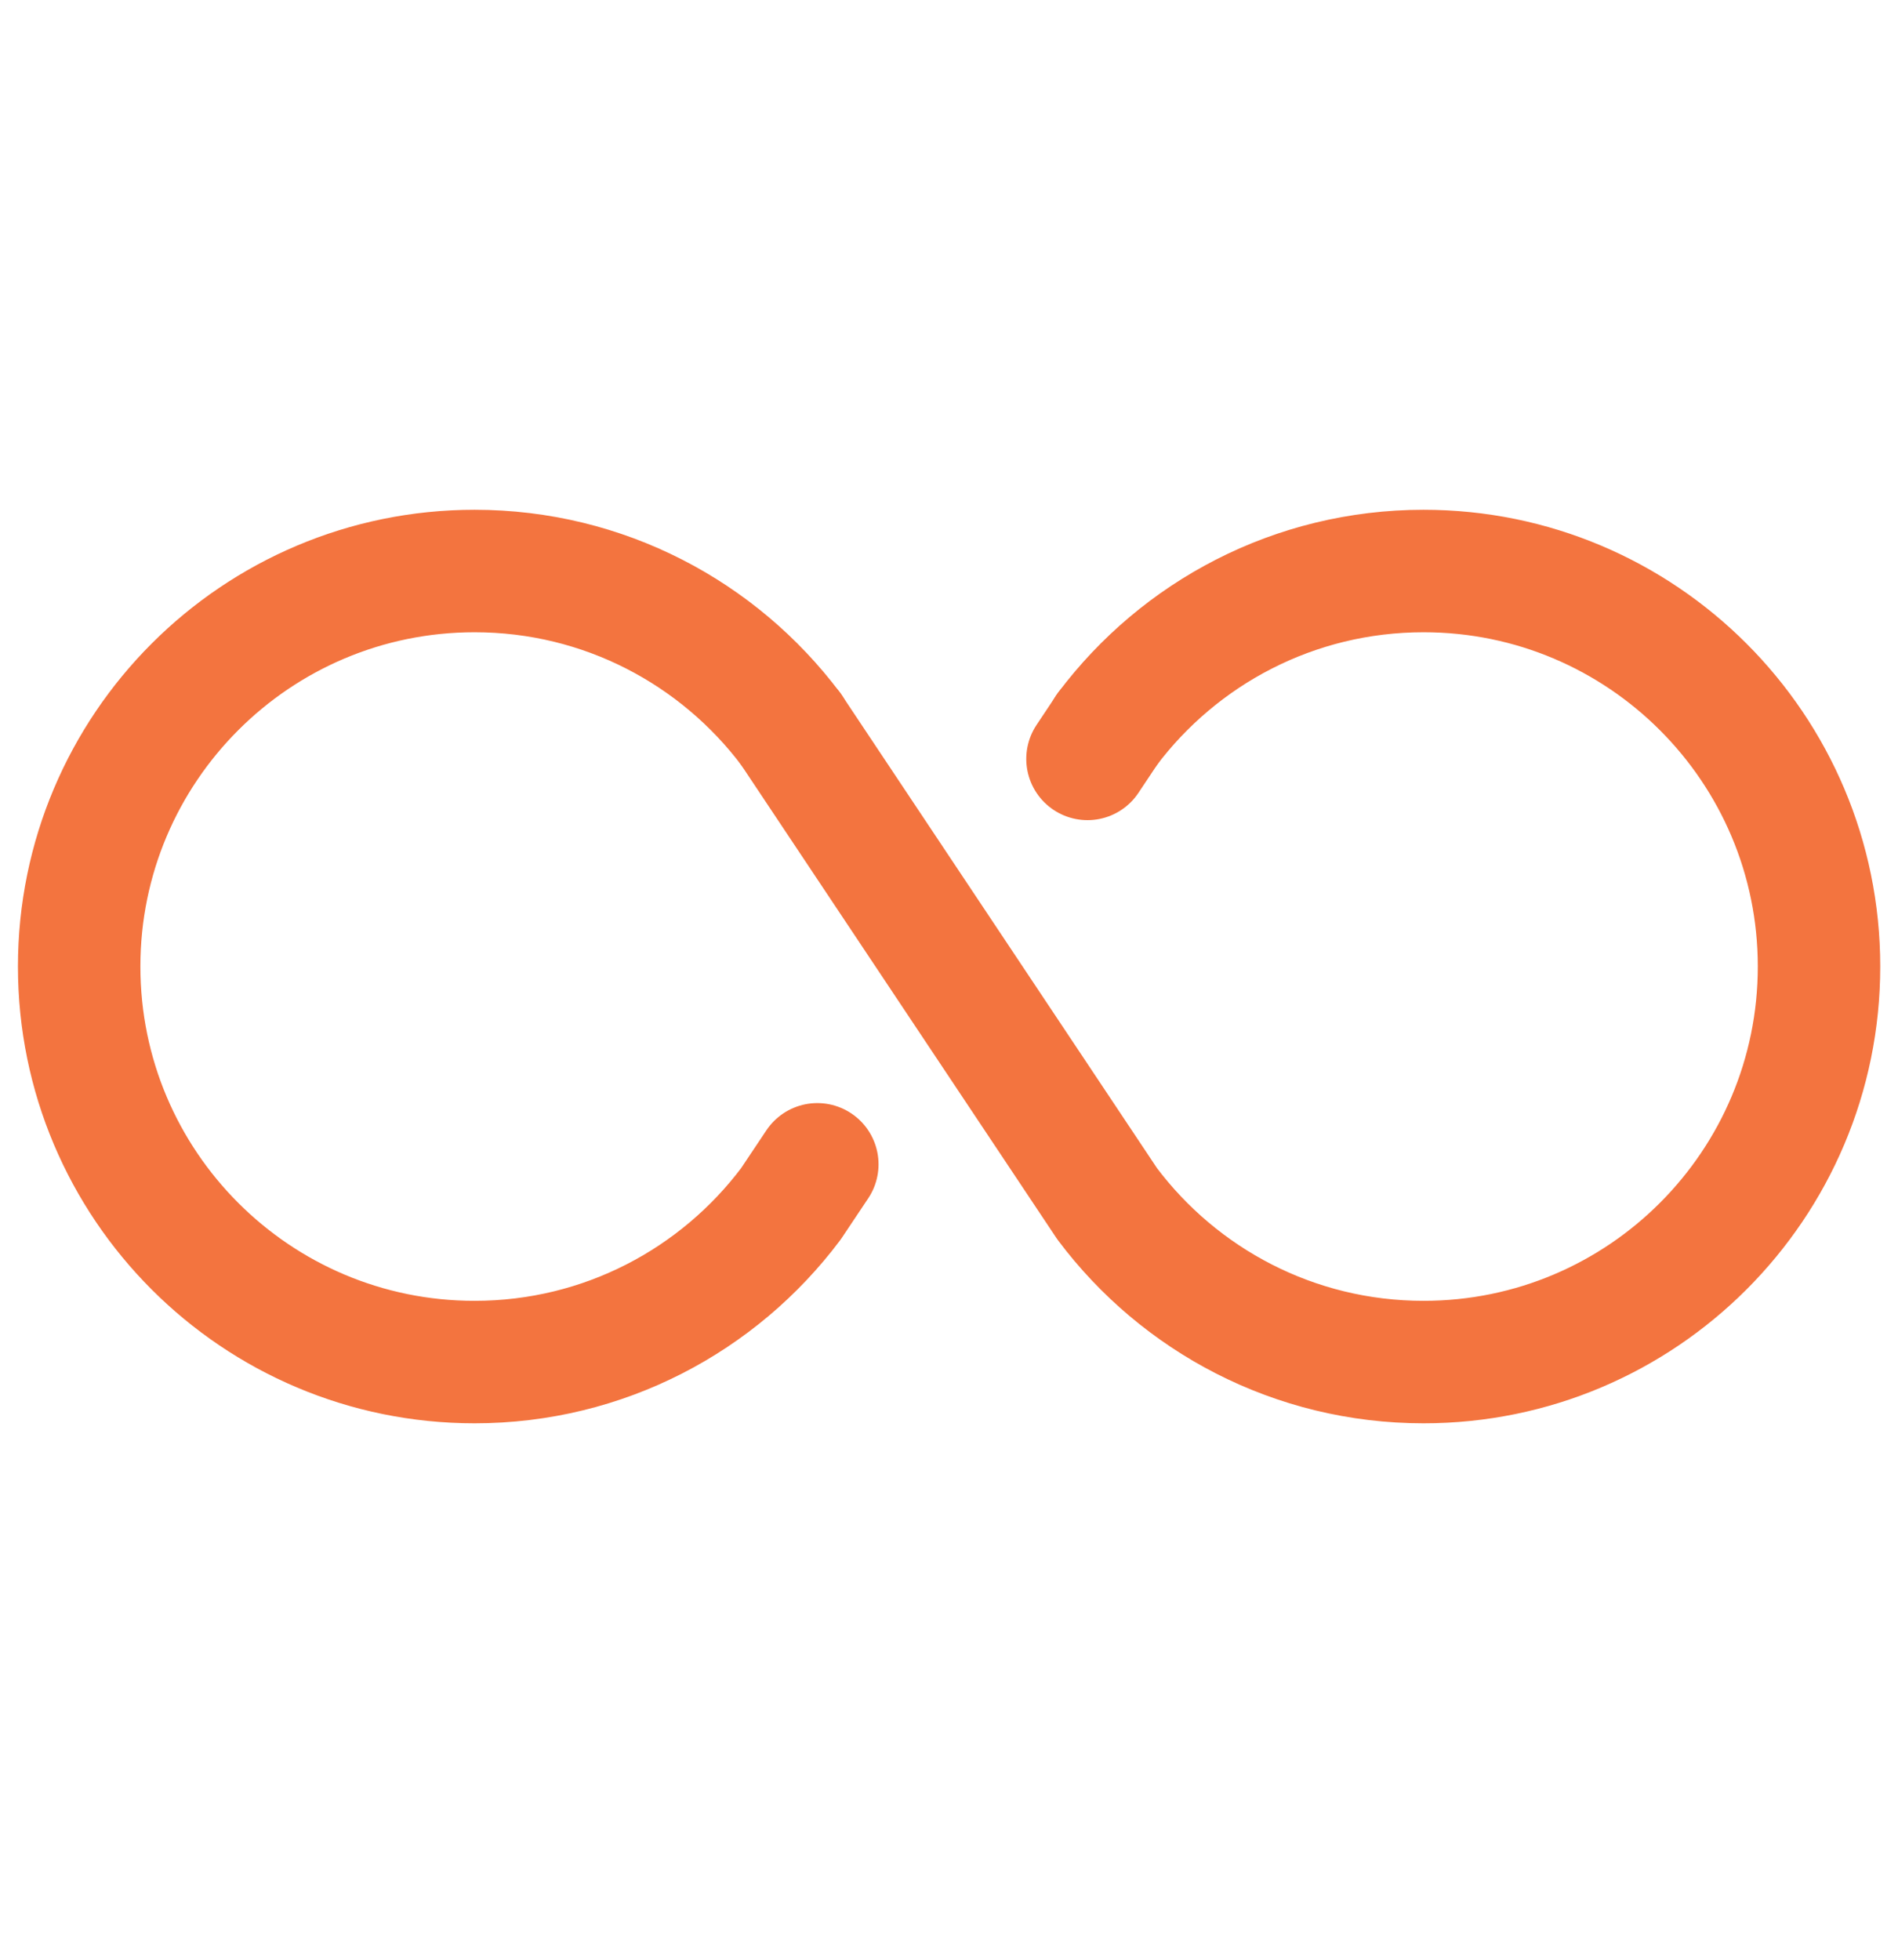
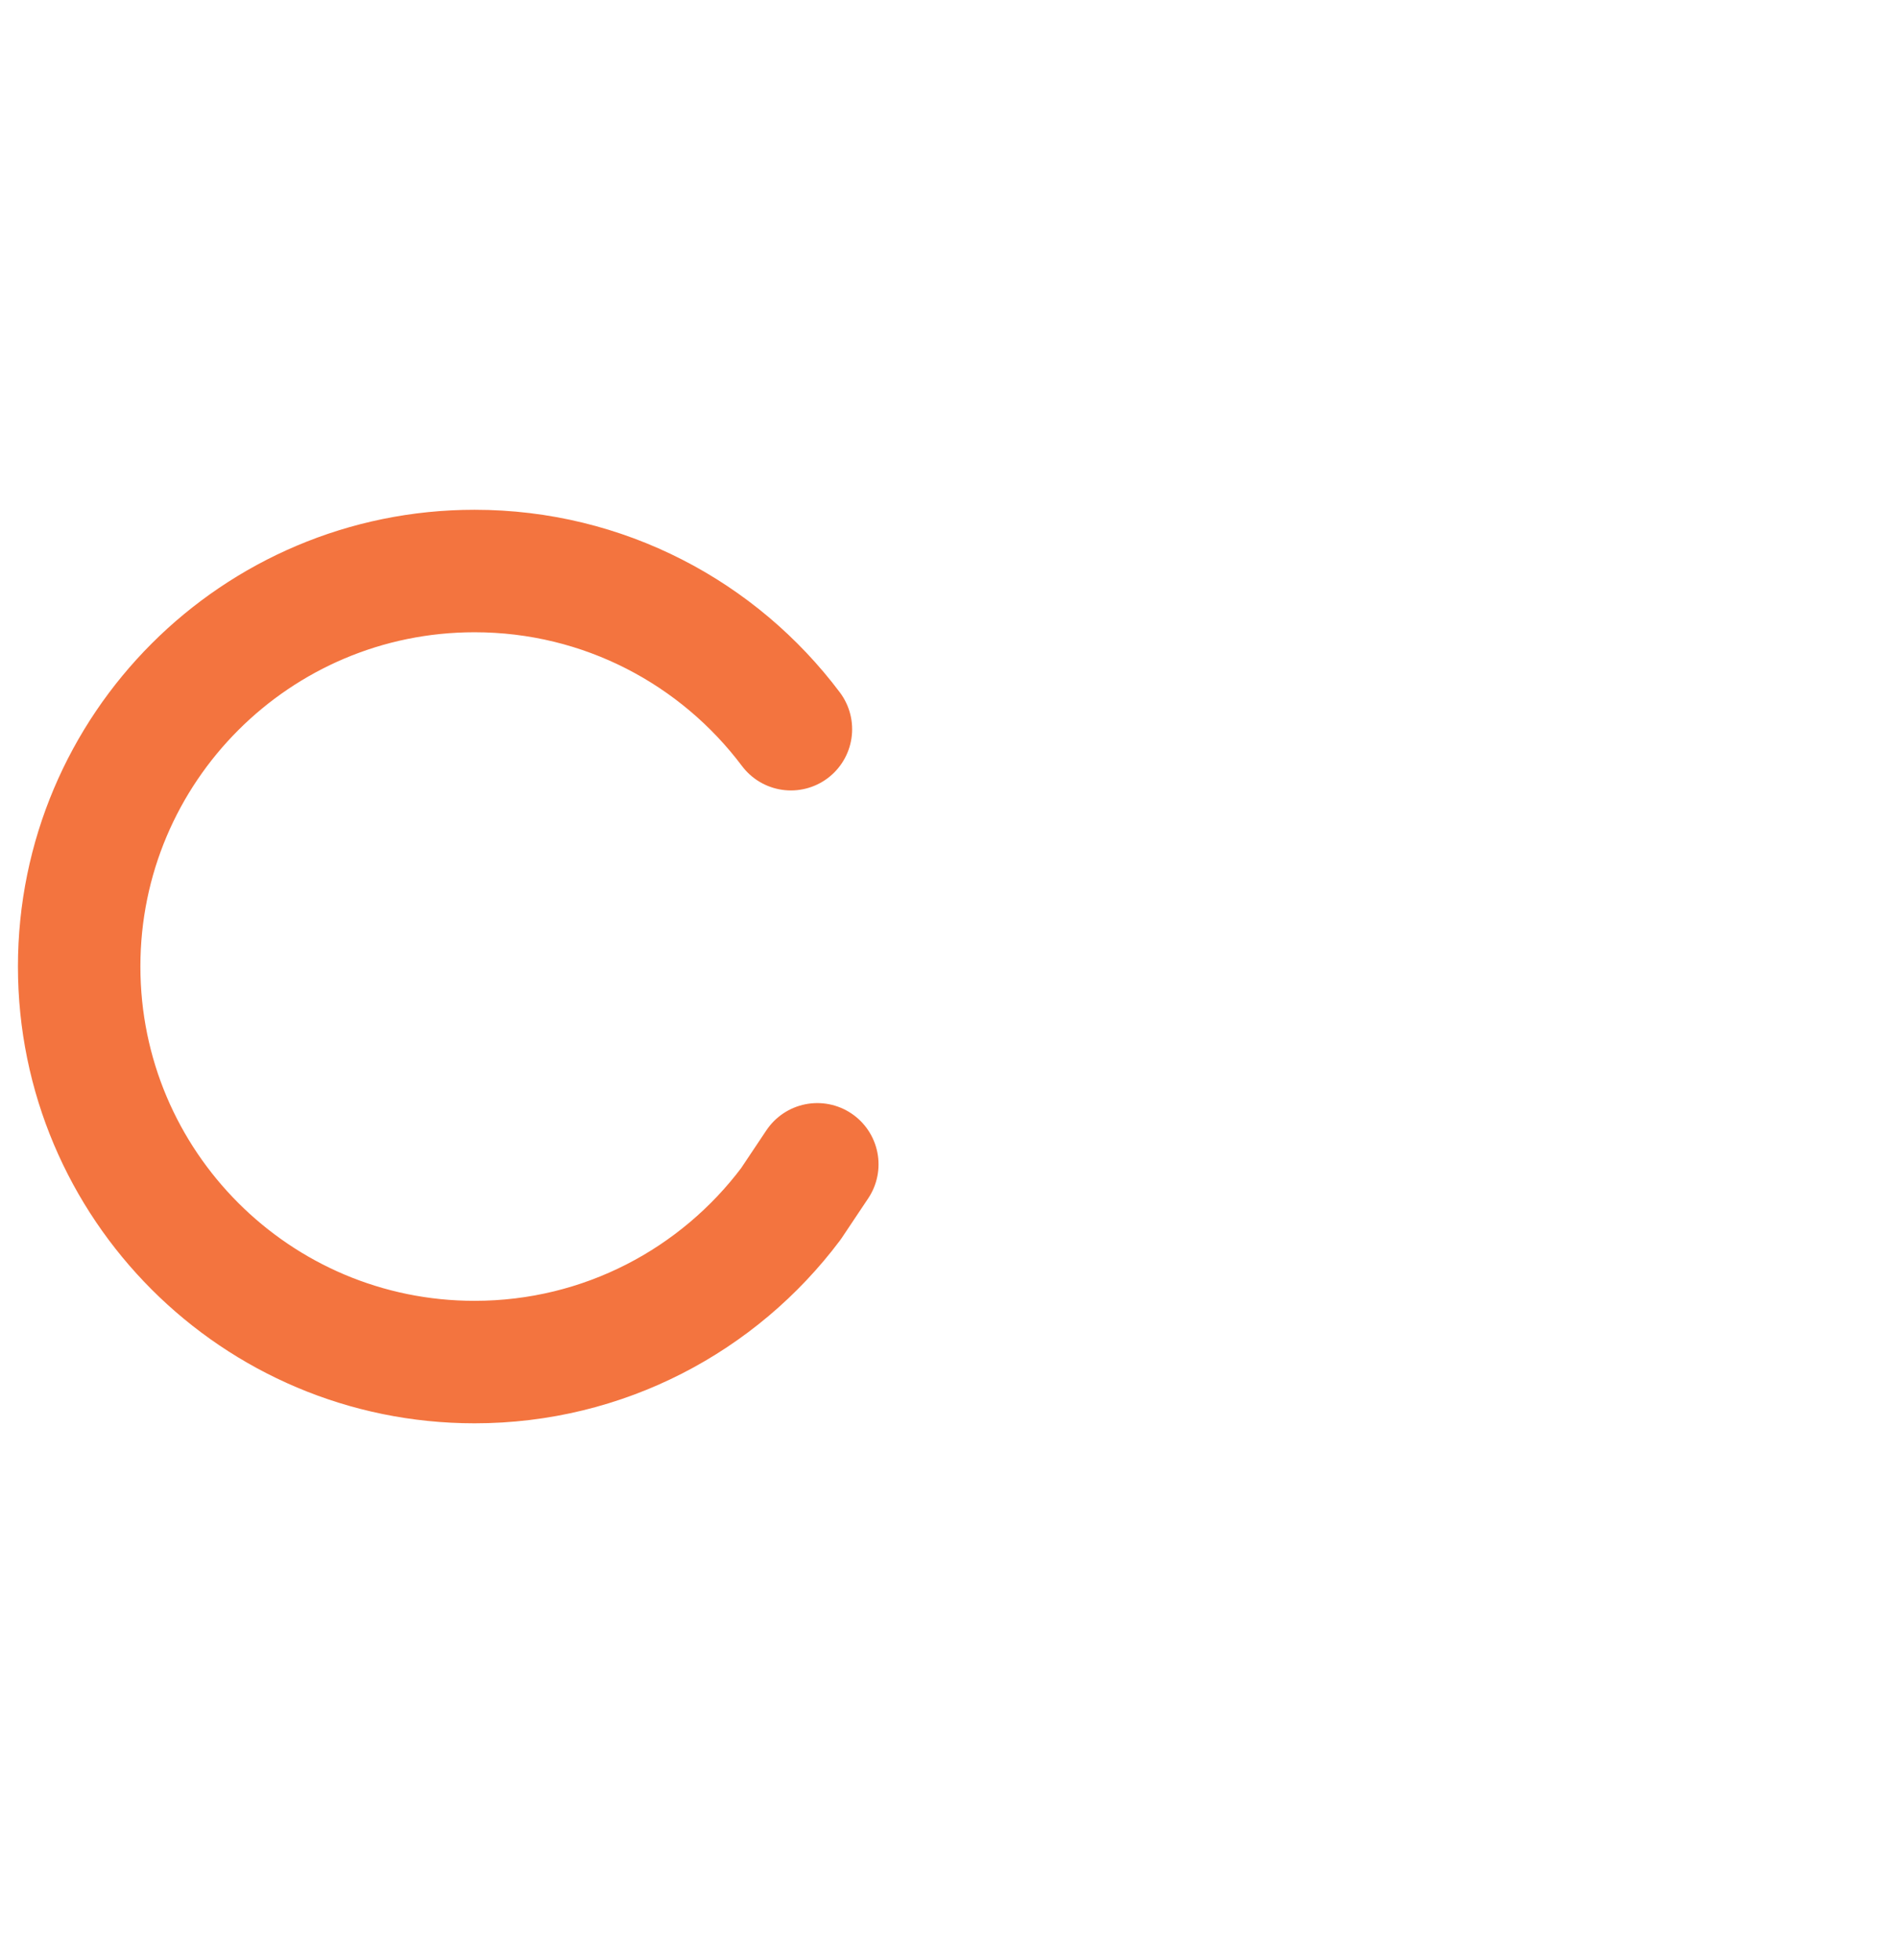
<svg xmlns="http://www.w3.org/2000/svg" width="31" height="32" viewBox="0 0 31 32" fill="none">
-   <path d="M18.085 11.907L17.762 12.392M12.918 11.907C11.74 10.339 9.864 9.324 7.751 9.324C4.184 9.324 1.293 12.216 1.293 15.782C1.293 19.349 4.184 22.241 7.751 22.241C9.864 22.241 11.74 21.226 12.918 19.657L13.349 19.012" stroke="#F3743F" stroke-width="2" stroke-linecap="round" stroke-linejoin="round" />
-   <path d="M12.918 11.907L18.084 19.657C19.262 21.226 21.138 22.241 23.251 22.241C26.818 22.241 29.71 19.349 29.71 15.782C29.71 12.216 26.818 9.324 23.251 9.324C21.138 9.324 19.262 10.339 18.084 11.907" stroke="#F3743F" stroke-width="2" stroke-linecap="round" stroke-linejoin="round" />
+   <path d="M18.085 11.907M12.918 11.907C11.74 10.339 9.864 9.324 7.751 9.324C4.184 9.324 1.293 12.216 1.293 15.782C1.293 19.349 4.184 22.241 7.751 22.241C9.864 22.241 11.74 21.226 12.918 19.657L13.349 19.012" stroke="#F3743F" stroke-width="2" stroke-linecap="round" stroke-linejoin="round" />
</svg>